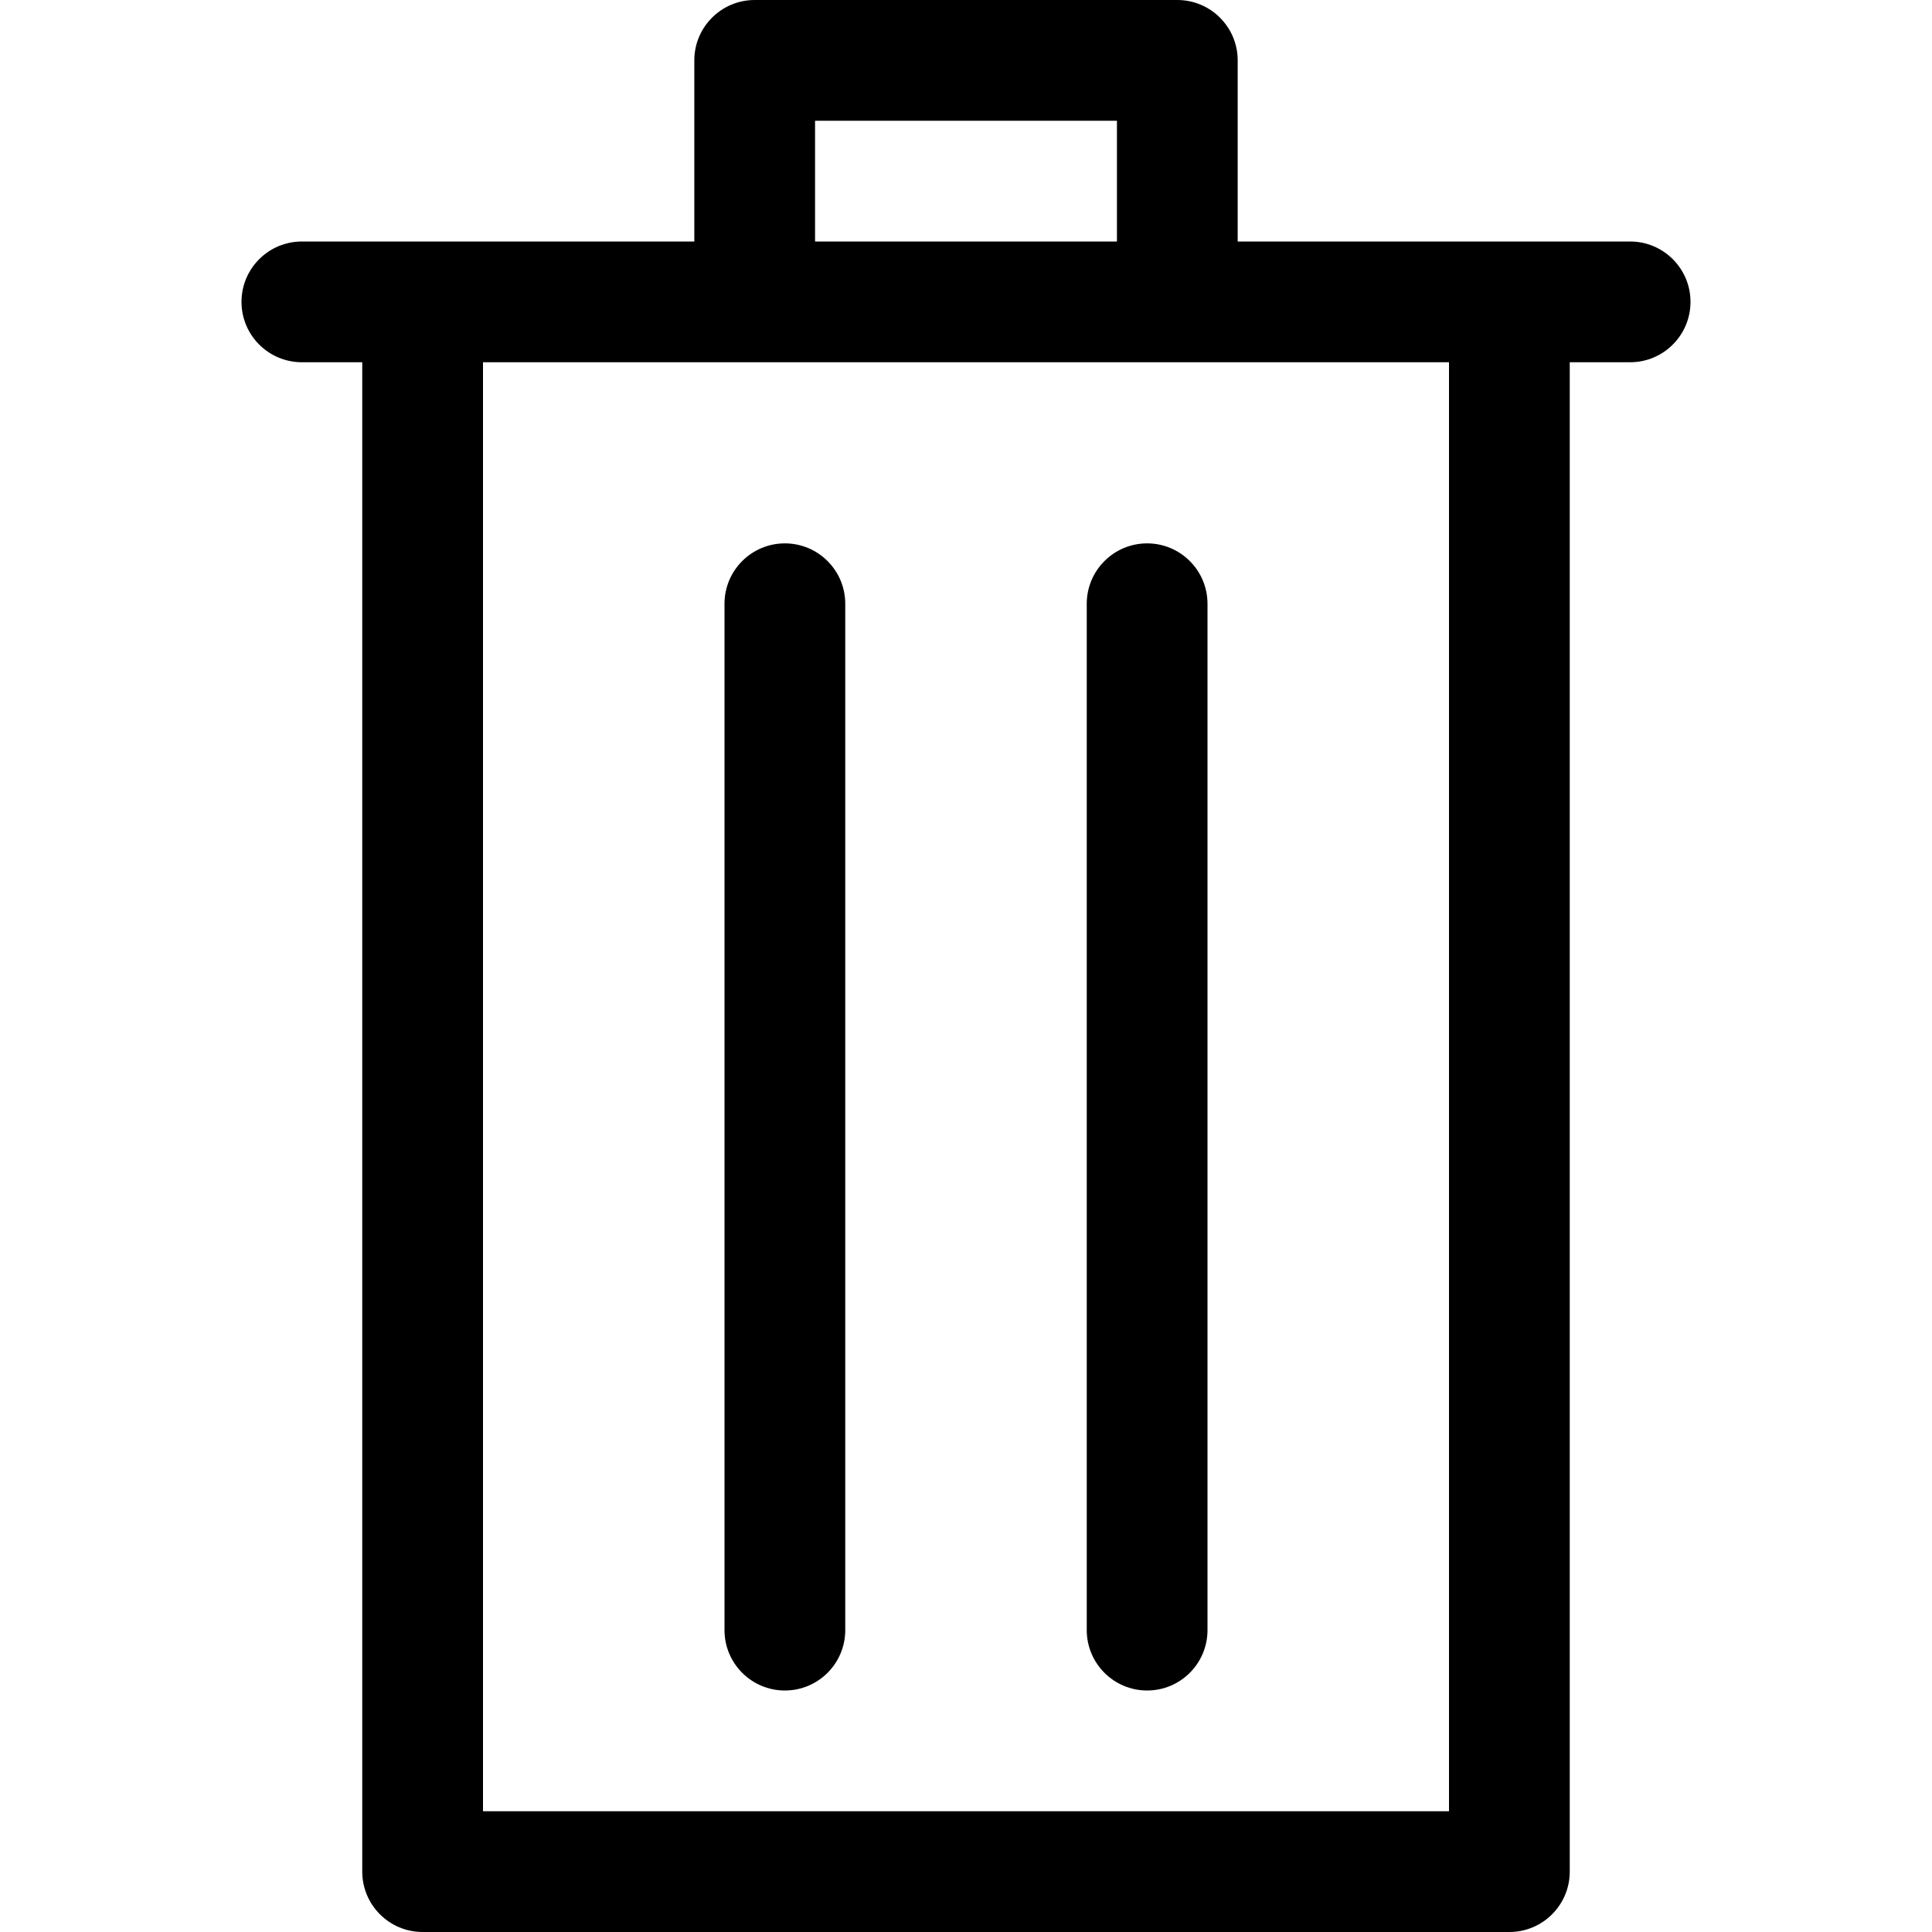
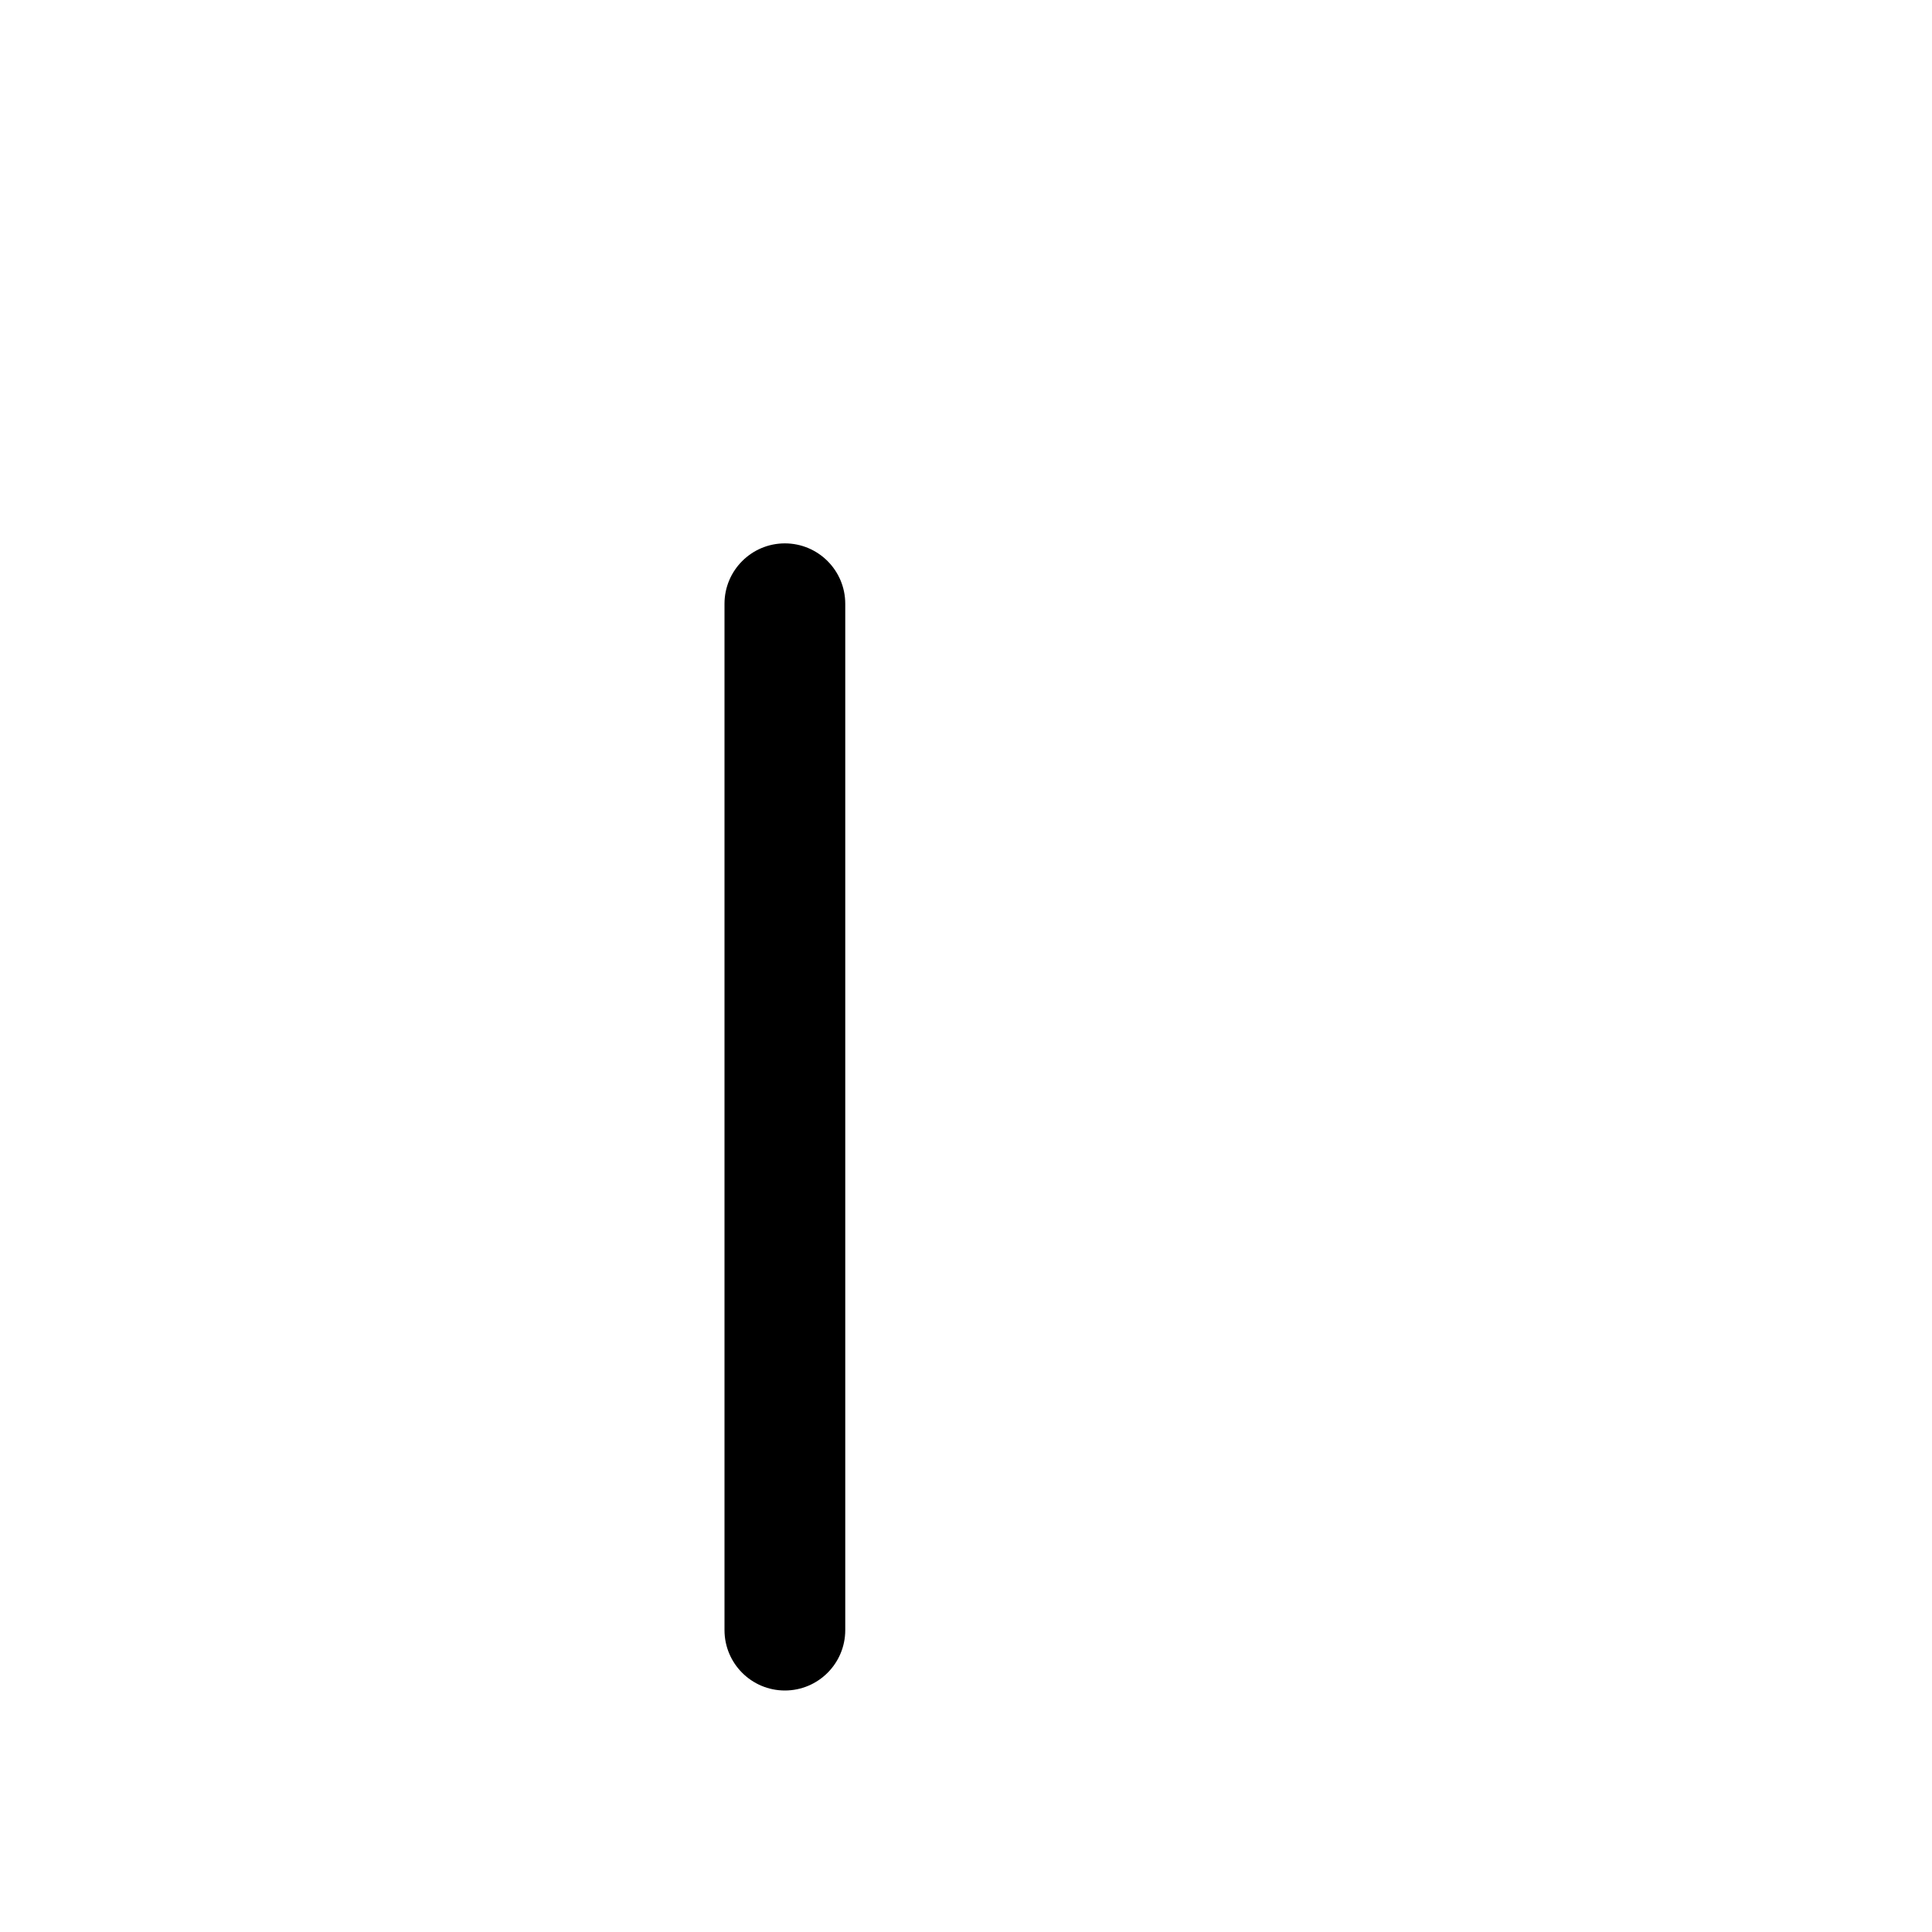
<svg xmlns="http://www.w3.org/2000/svg" fill="#000000" version="1.1" id="Ebene_1" width="800px" height="800px" viewBox="0 0 64 64" enable-background="new 0 0 64 64" xml:space="preserve">
  <g>
-     <path d="M39,0H25c-1.104,0-2,0.896-2,2v6H10c-1.104,0-2,0.896-2,2s0.896,2,2,2h2v50c0,1.104,0.896,2,2,2h36c1.104,0,2-0.896,2-2V12   h2c1.104,0,2-0.896,2-2s-0.896-2-2-2H41V2C41,0.896,40.104,0,39,0z M48,12v48H16V12H48z M27,8V4h10v4H27z" />
    <path d="M26,56c1.104,0,2-0.896,2-2V20c0-1.104-0.896-2-2-2s-2,0.896-2,2v34C24,55.104,24.896,56,26,56z" />
-     <path d="M38,56c1.104,0,2-0.896,2-2V20c0-1.104-0.896-2-2-2s-2,0.896-2,2v34C36,55.104,36.896,56,38,56z" />
  </g>
</svg>